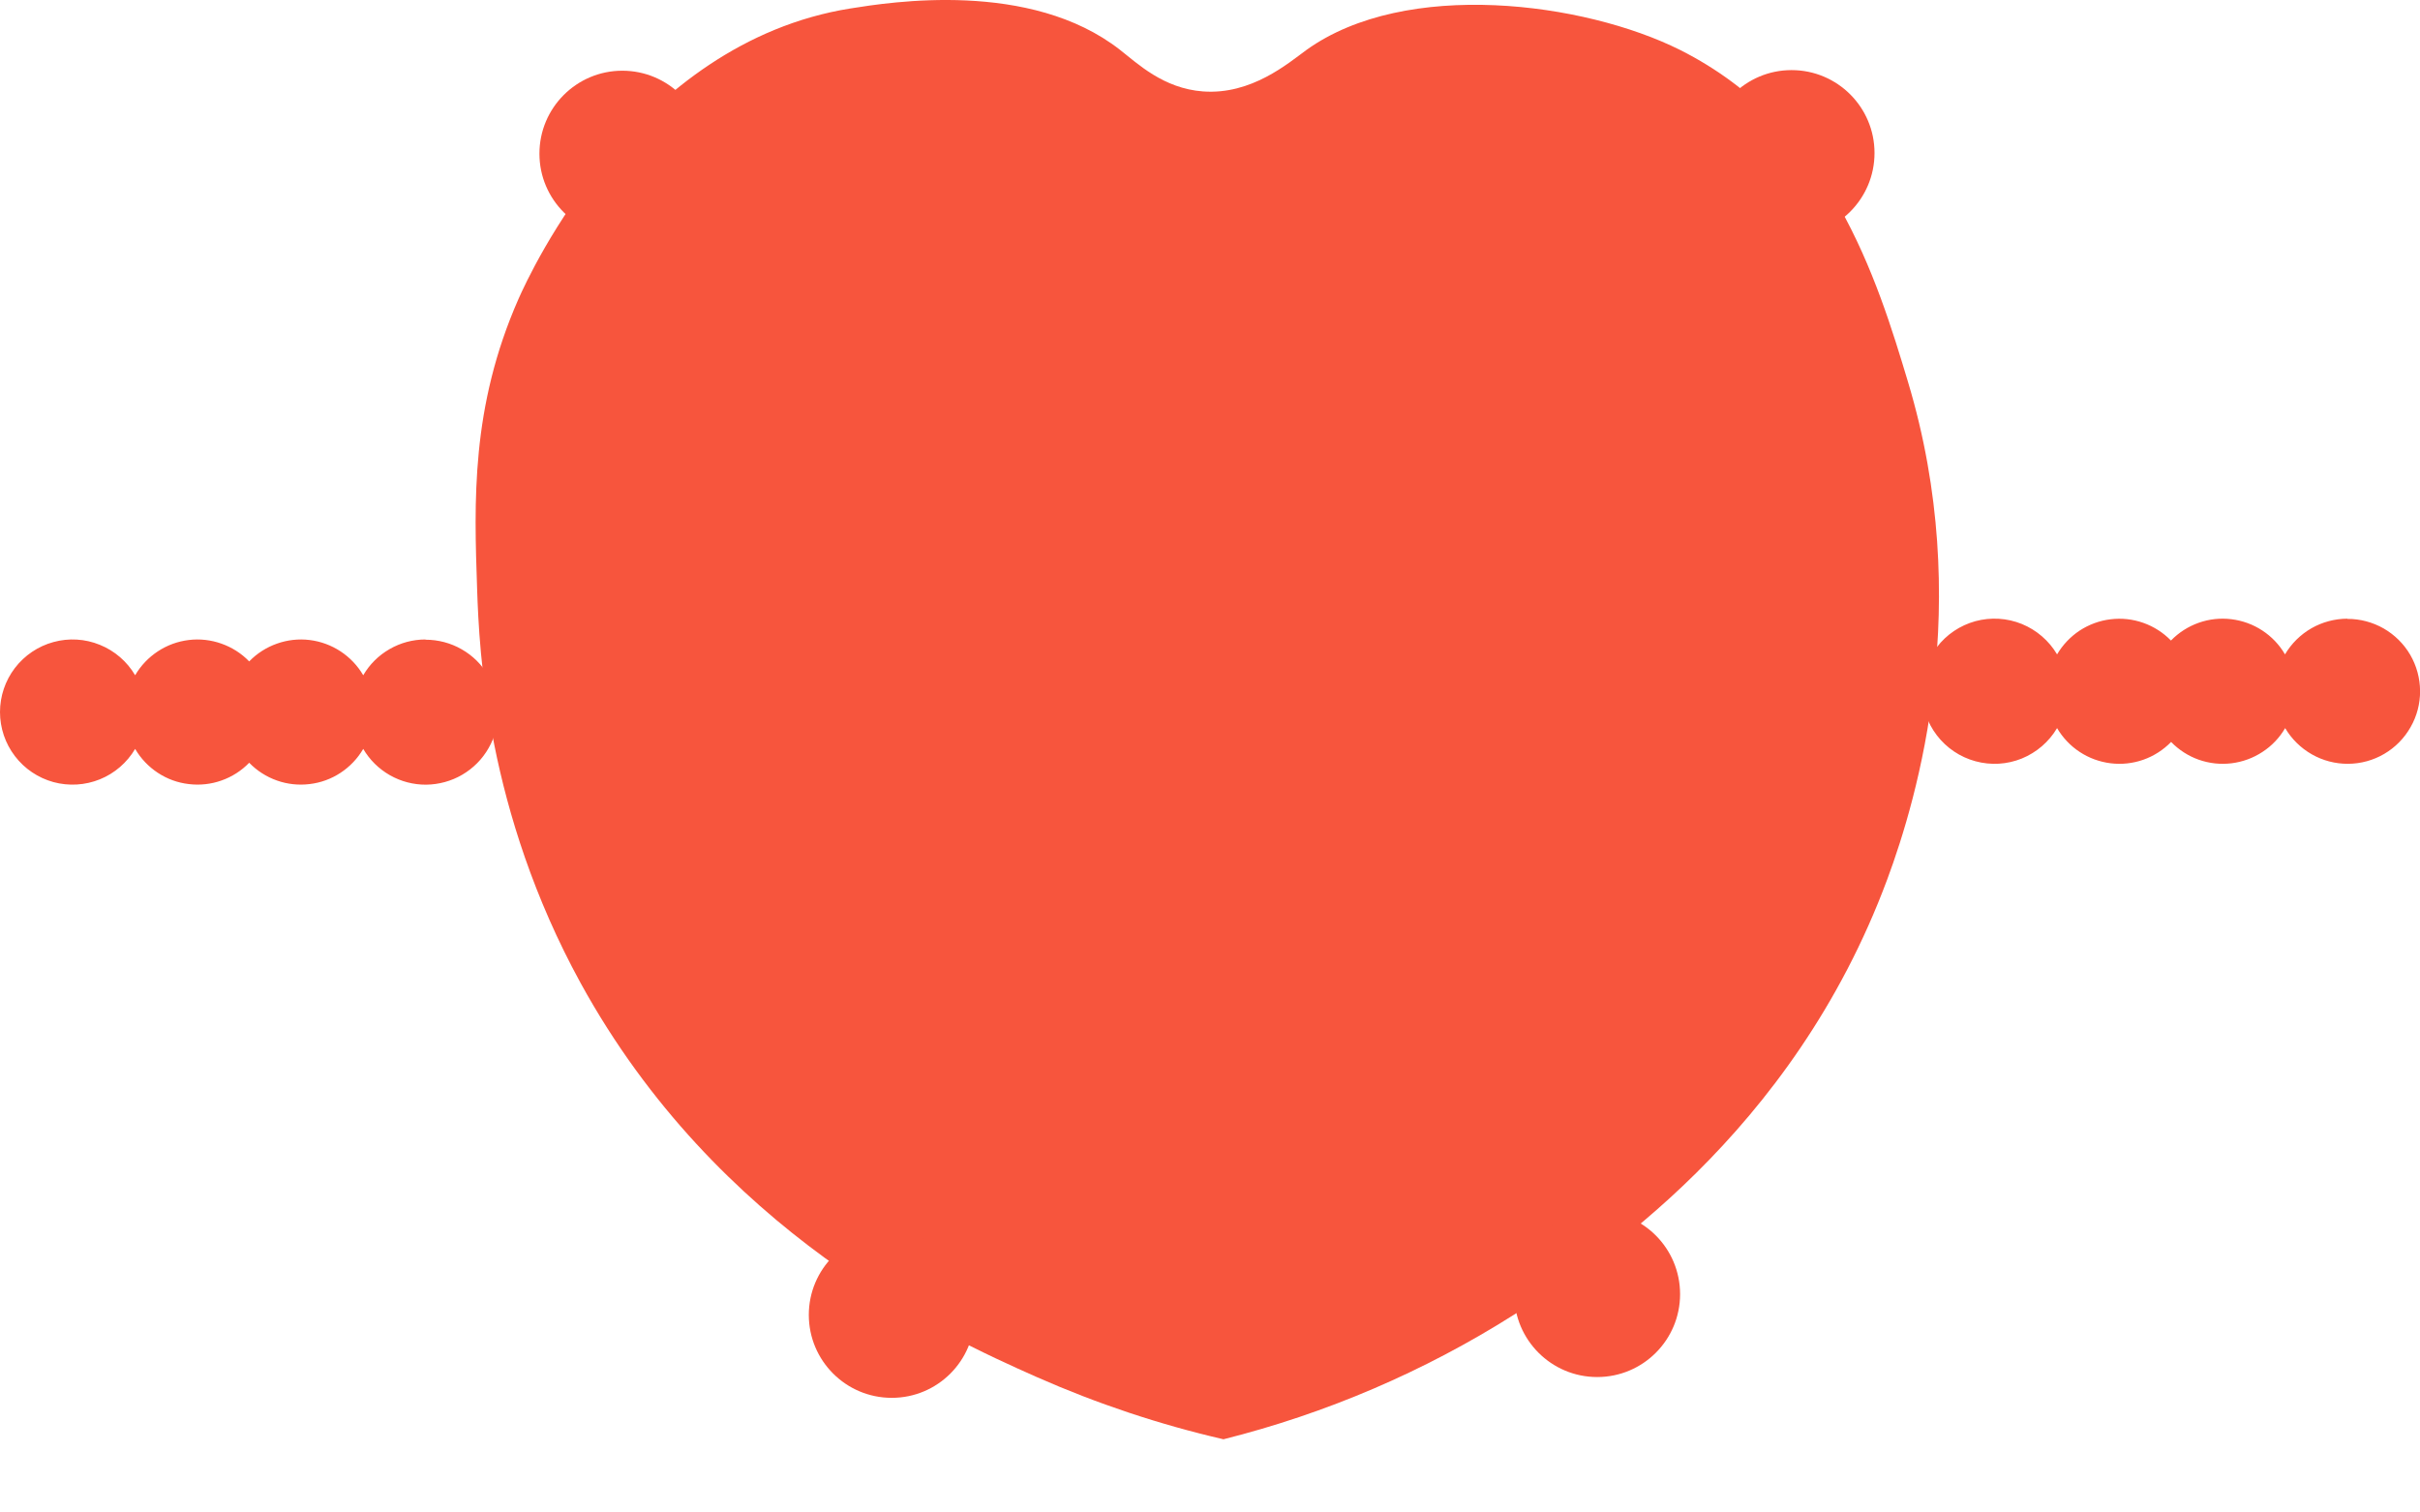
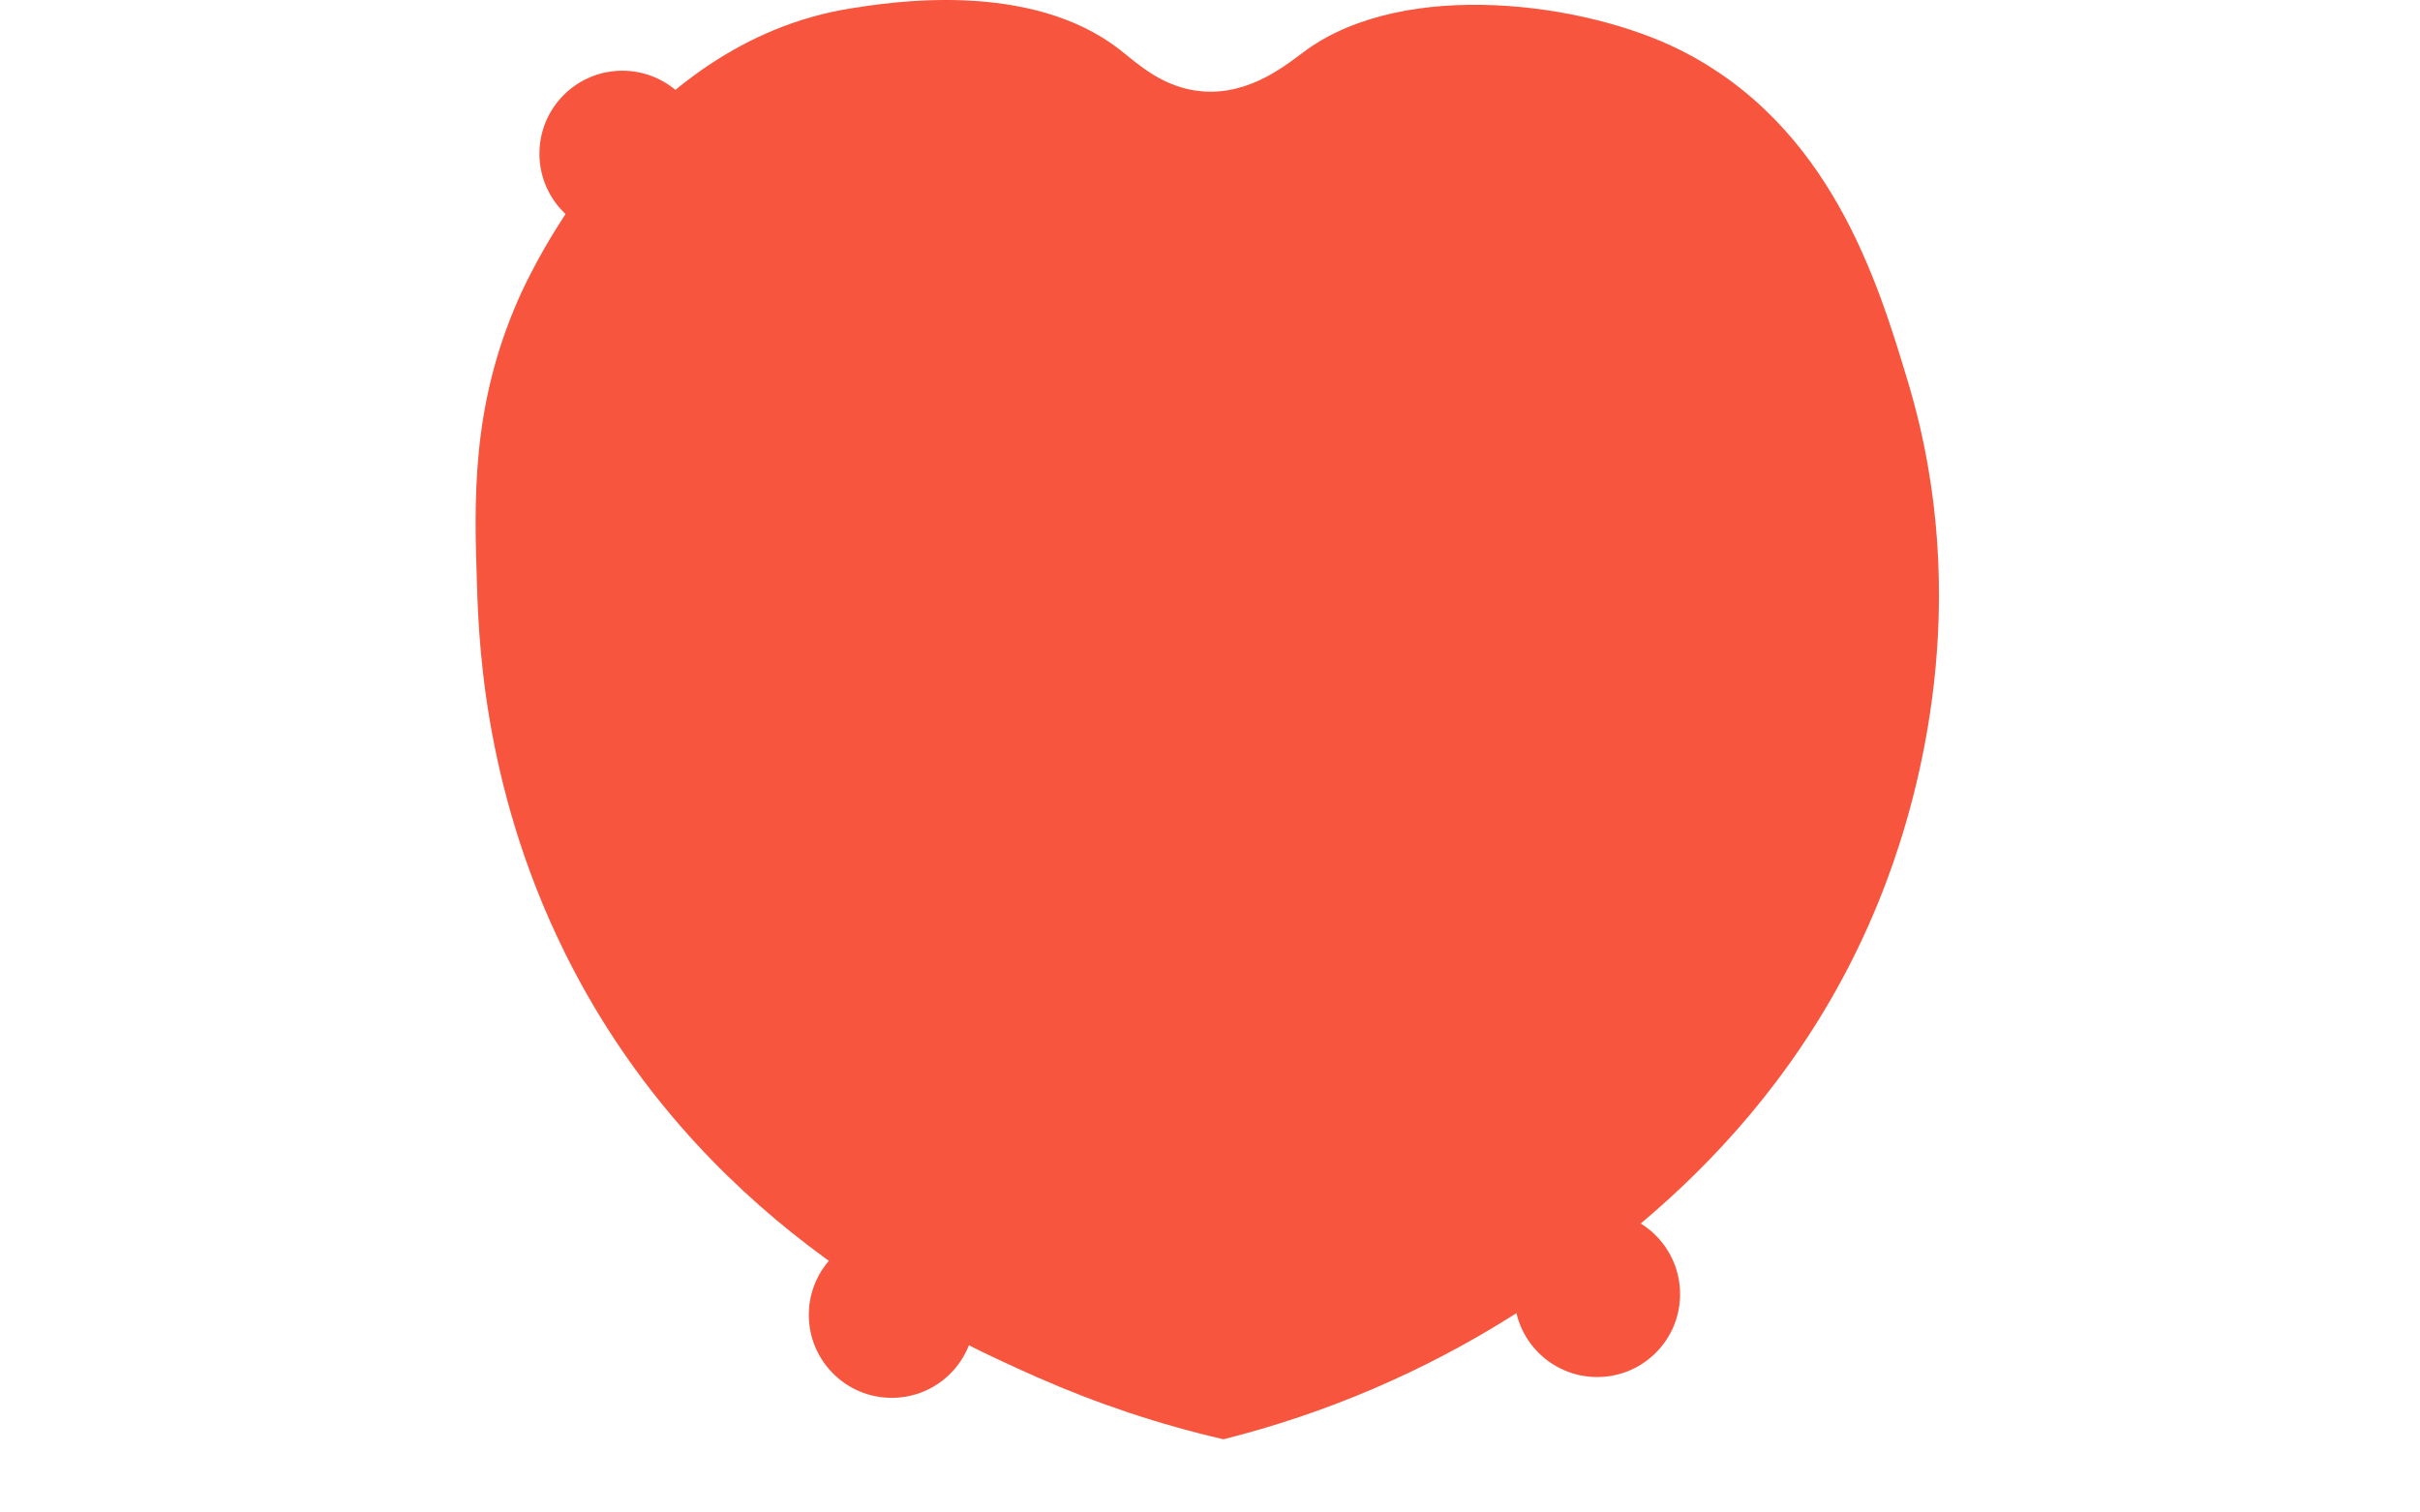
<svg xmlns="http://www.w3.org/2000/svg" width="32" height="20" viewBox="0 0 32 20" fill="none">
  <path d="M6.309 7.79C6.27 6.641 6.224 5.386 6.857 3.951C7.009 3.608 8.402 0.566 11.244 0.112C11.771 0.028 13.624 -0.269 14.811 0.66C15.039 0.837 15.381 1.17 15.908 1.209C16.547 1.256 17.033 0.837 17.276 0.66C18.591 -0.283 20.948 0.027 22.215 0.66C24.202 1.657 24.828 3.714 25.229 5.048C26.11 7.973 25.359 10.542 24.955 11.629C23.703 14.999 21.116 16.692 20.016 17.387C18.832 18.136 17.537 18.691 16.178 19.032C15.332 18.837 14.506 18.561 13.711 18.21C12.457 17.655 9.484 16.288 7.678 13C6.433 10.727 6.337 8.62 6.309 7.79Z" fill="#F7553D" />
-   <path d="M5.626 8.456C5.459 8.456 5.296 8.5 5.152 8.583C5.007 8.666 4.887 8.785 4.803 8.929C4.729 8.802 4.626 8.694 4.503 8.613C4.38 8.532 4.24 8.481 4.094 8.463C3.948 8.445 3.8 8.462 3.662 8.511C3.523 8.56 3.398 8.64 3.295 8.746C3.193 8.64 3.067 8.56 2.928 8.511C2.79 8.462 2.642 8.445 2.496 8.463C2.349 8.481 2.21 8.532 2.087 8.613C1.964 8.694 1.861 8.802 1.787 8.929C1.68 8.747 1.516 8.606 1.321 8.527C1.126 8.447 0.91 8.434 0.707 8.49C0.504 8.545 0.325 8.666 0.197 8.833C0.069 9.001 0 9.205 0 9.416C0 9.626 0.069 9.831 0.197 9.998C0.325 10.166 0.504 10.286 0.707 10.342C0.91 10.397 1.126 10.384 1.321 10.305C1.516 10.226 1.68 10.084 1.787 9.903C1.861 10.03 1.964 10.138 2.087 10.219C2.21 10.3 2.349 10.351 2.496 10.368C2.642 10.386 2.79 10.37 2.928 10.321C3.067 10.272 3.193 10.192 3.295 10.086C3.398 10.192 3.523 10.272 3.662 10.321C3.8 10.37 3.948 10.386 4.094 10.368C4.24 10.351 4.38 10.3 4.503 10.219C4.626 10.138 4.729 10.03 4.803 9.903C4.888 10.048 5.01 10.168 5.156 10.251C5.302 10.334 5.467 10.377 5.635 10.376C5.803 10.374 5.968 10.329 6.113 10.244C6.258 10.159 6.378 10.038 6.461 9.892C6.545 9.746 6.588 9.581 6.587 9.413C6.586 9.245 6.541 9.08 6.457 8.935C6.372 8.789 6.251 8.669 6.105 8.586C5.959 8.502 5.794 8.459 5.626 8.459V8.456Z" fill="#F7553D" />
-   <path d="M31.038 8.181C30.872 8.182 30.709 8.225 30.564 8.308C30.42 8.391 30.299 8.51 30.215 8.653C30.141 8.526 30.038 8.418 29.916 8.338C29.793 8.257 29.653 8.206 29.506 8.188C29.36 8.17 29.212 8.186 29.074 8.235C28.935 8.284 28.809 8.365 28.707 8.47C28.605 8.365 28.479 8.285 28.341 8.236C28.202 8.187 28.054 8.171 27.909 8.189C27.763 8.206 27.623 8.258 27.5 8.338C27.378 8.419 27.275 8.527 27.201 8.653C27.094 8.472 26.93 8.331 26.735 8.251C26.54 8.172 26.325 8.159 26.121 8.214C25.918 8.27 25.739 8.39 25.611 8.558C25.483 8.725 25.414 8.93 25.414 9.14C25.414 9.351 25.483 9.556 25.611 9.723C25.739 9.89 25.918 10.011 26.121 10.066C26.325 10.122 26.54 10.109 26.735 10.03C26.93 9.95 27.094 9.809 27.201 9.628C27.275 9.754 27.378 9.863 27.5 9.943C27.623 10.024 27.763 10.075 27.909 10.093C28.055 10.111 28.203 10.095 28.342 10.046C28.481 9.997 28.606 9.916 28.709 9.811C28.811 9.916 28.936 9.997 29.075 10.046C29.214 10.095 29.362 10.111 29.508 10.093C29.654 10.075 29.794 10.024 29.917 9.943C30.04 9.863 30.143 9.755 30.217 9.628C30.302 9.772 30.424 9.892 30.57 9.975C30.716 10.058 30.881 10.101 31.049 10.1C31.217 10.099 31.382 10.054 31.527 9.969C31.672 9.884 31.792 9.762 31.875 9.616C31.959 9.47 32.002 9.305 32.001 9.137C32 8.969 31.955 8.804 31.871 8.659C31.786 8.514 31.665 8.394 31.519 8.31C31.373 8.227 31.208 8.183 31.04 8.184L31.038 8.181Z" fill="#F7553D" />
-   <path d="M23.69 3.12C24.296 3.12 24.787 2.629 24.787 2.023C24.787 1.418 24.296 0.927 23.69 0.927C23.085 0.927 22.594 1.418 22.594 2.023C22.594 2.629 23.085 3.12 23.69 3.12Z" fill="#F7553D" />
  <path d="M8.229 3.128C8.835 3.128 9.326 2.637 9.326 2.032C9.326 1.426 8.835 0.935 8.229 0.935C7.624 0.935 7.133 1.426 7.133 2.032C7.133 2.637 7.624 3.128 8.229 3.128Z" fill="#F7553D" />
  <path d="M11.792 18.484C12.398 18.484 12.888 17.993 12.888 17.387C12.888 16.782 12.398 16.291 11.792 16.291C11.186 16.291 10.695 16.782 10.695 17.387C10.695 17.993 11.186 18.484 11.792 18.484Z" fill="#F7553D" />
  <path d="M21.12 18.209C21.726 18.209 22.216 17.718 22.216 17.113C22.216 16.507 21.726 16.016 21.12 16.016C20.514 16.016 20.023 16.507 20.023 17.113C20.023 17.718 20.514 18.209 21.12 18.209Z" fill="#F7553D" />
</svg>